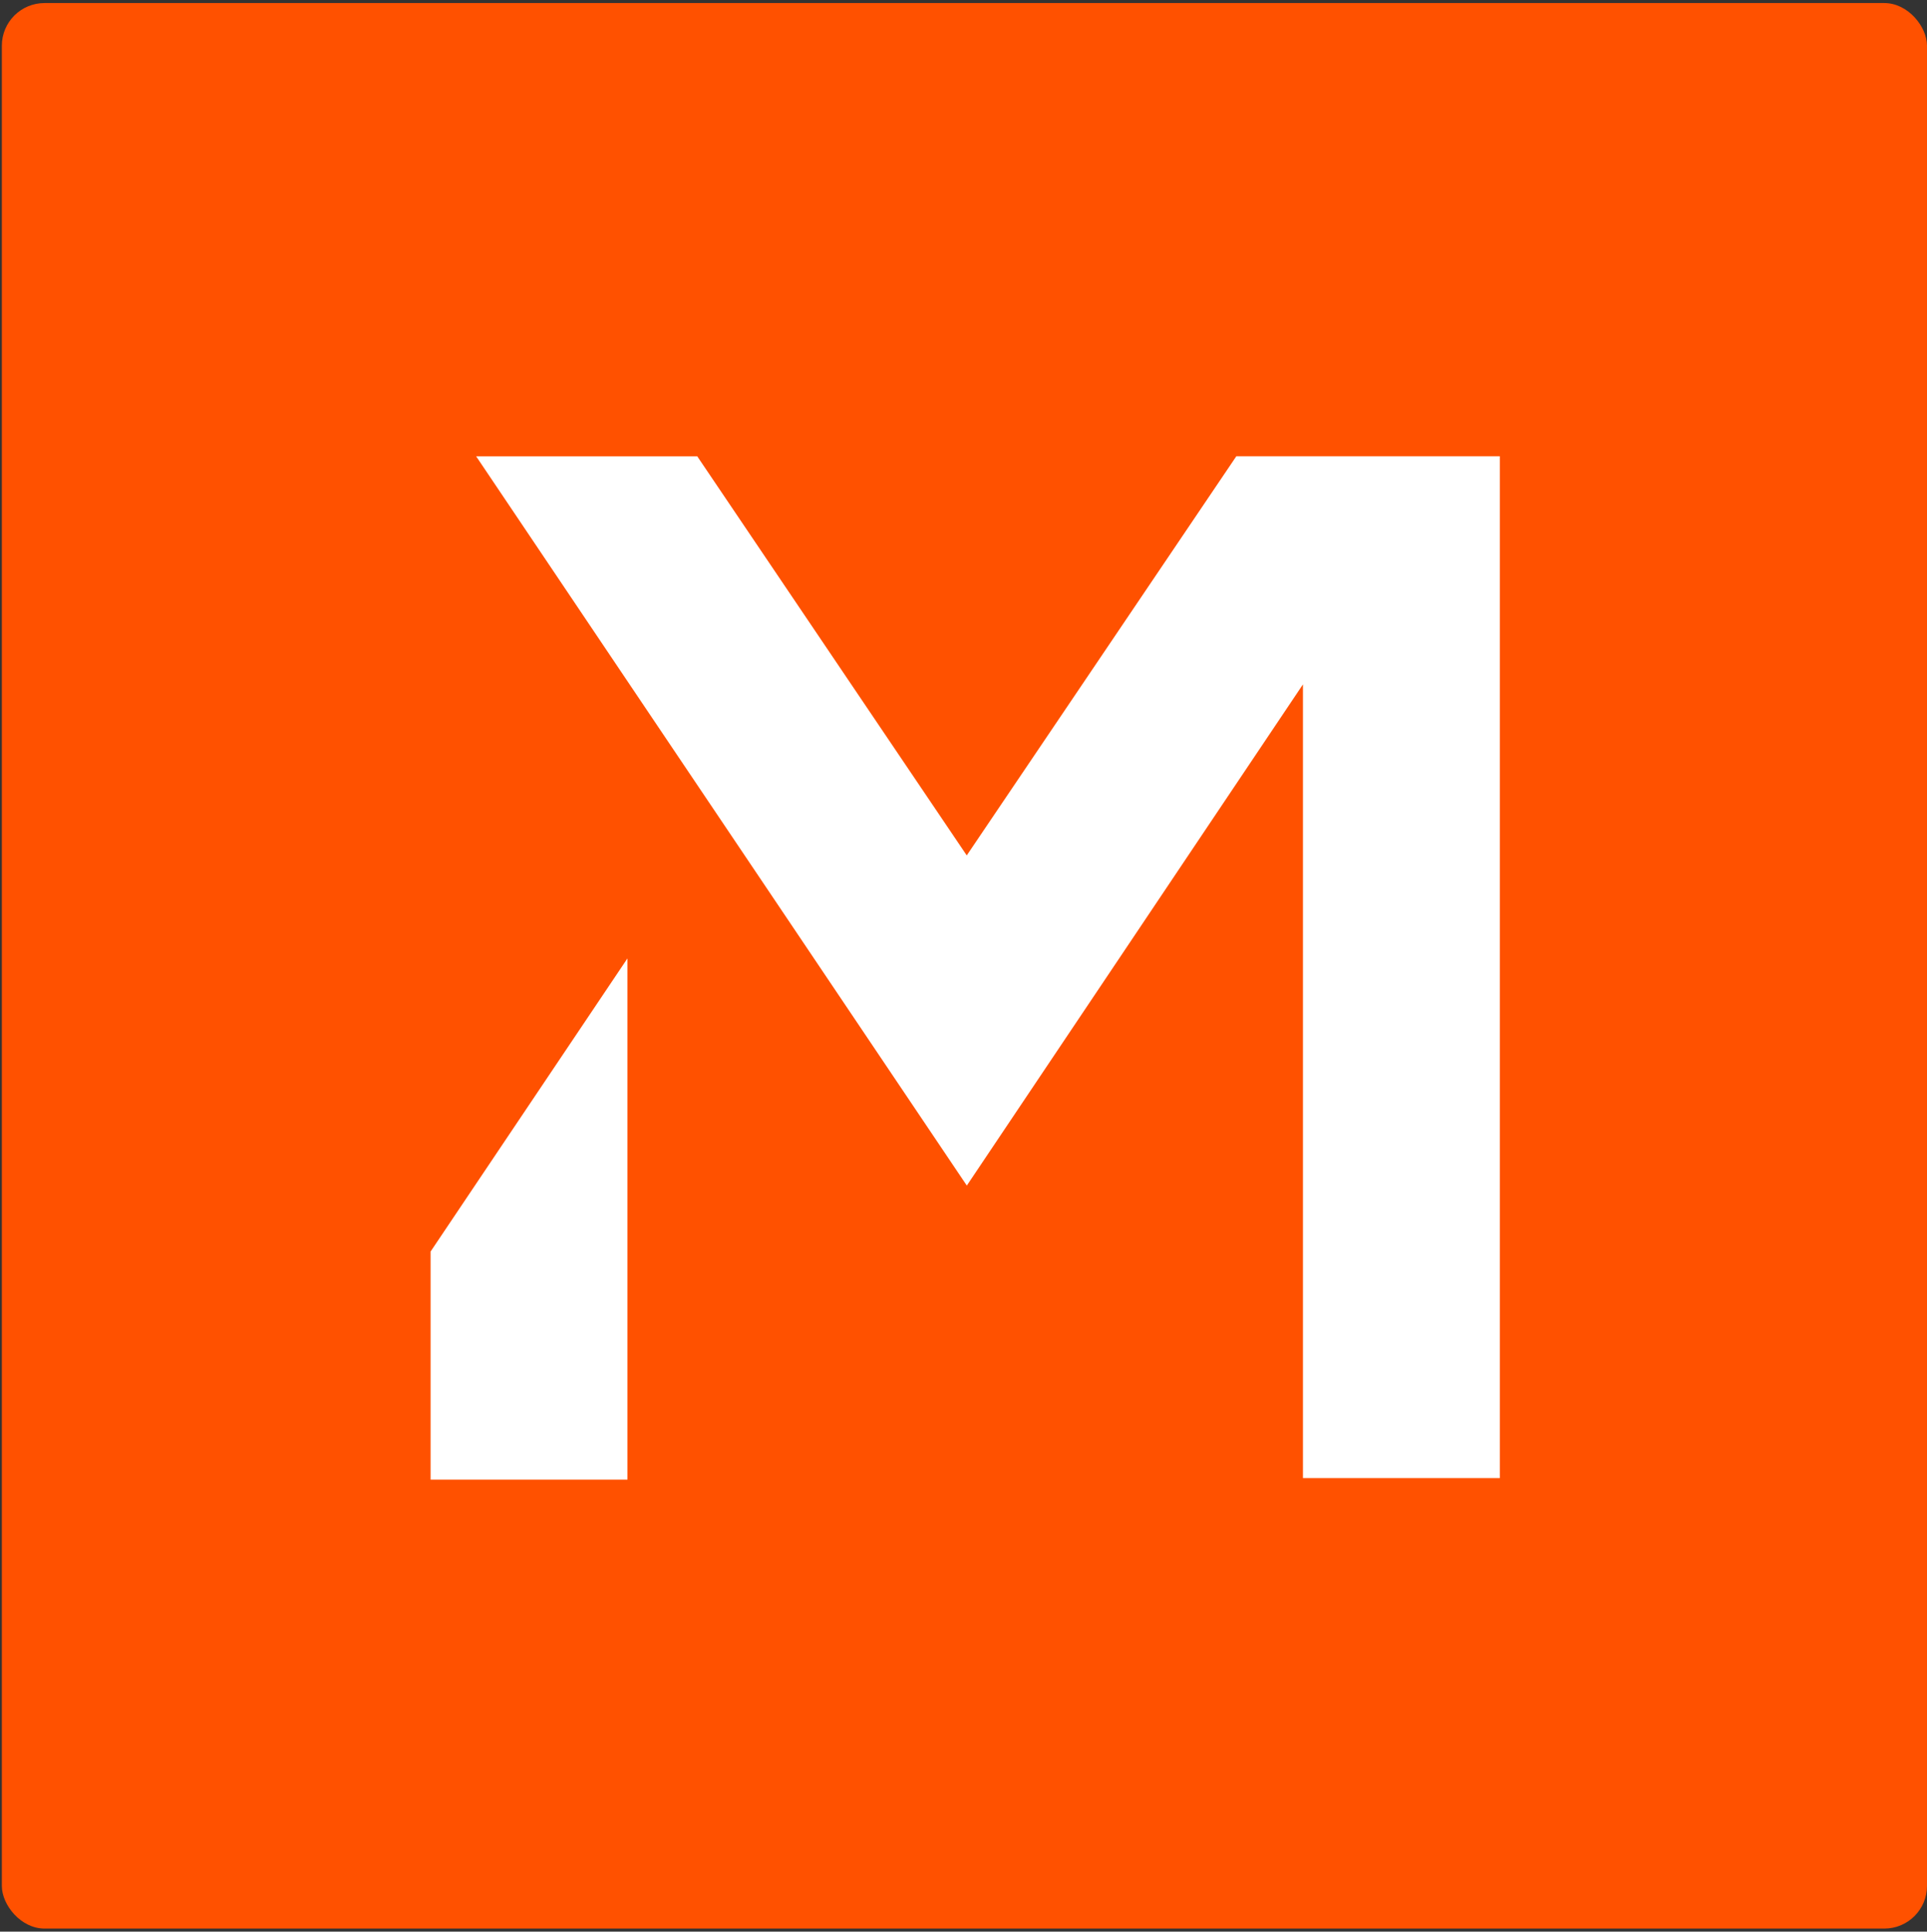
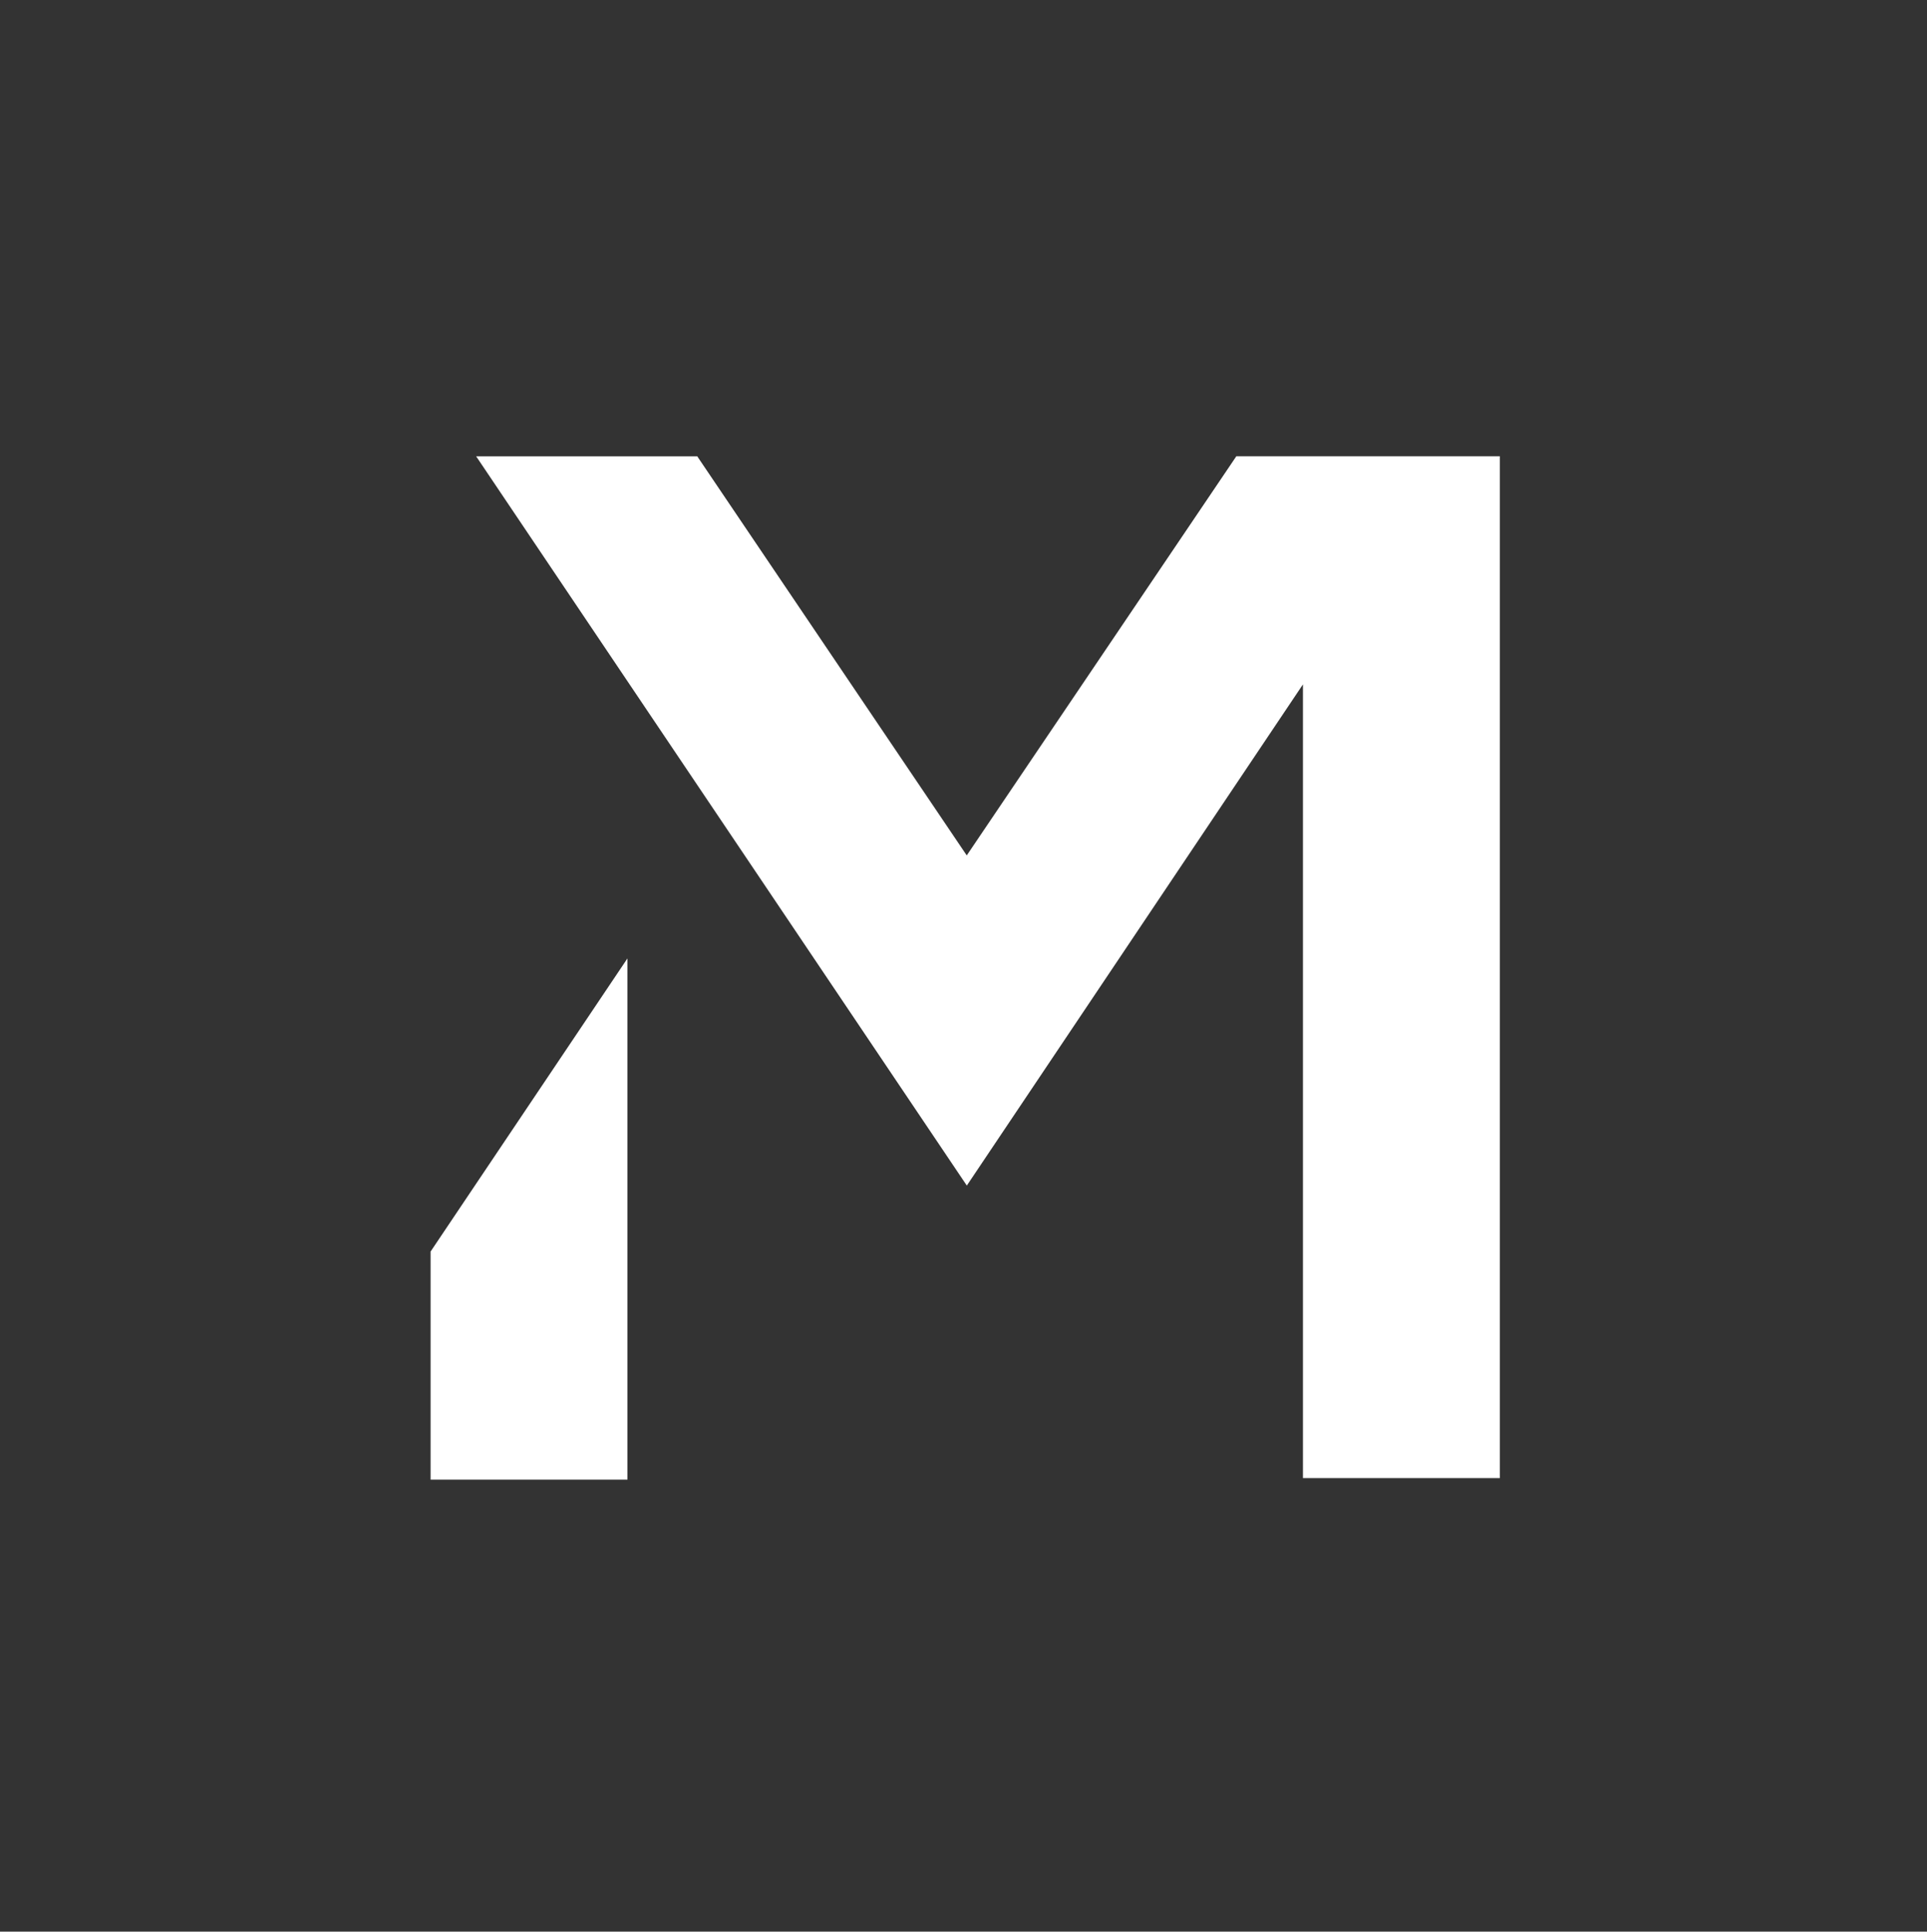
<svg xmlns="http://www.w3.org/2000/svg" width="452" height="453" viewBox="0 0 452 453" fill="none">
  <rect x="0" y="0" width="452" height="453" fill="#333333" stroke="none" />
-   <rect x="0.434" y="0.717" width="451.565" height="451.565" rx="10" fill="#FF5100" />
  <path d="M226.771 278.029L111.684 107.008H163.545L226.762 200.61L289.997 107H351.8V346.645H305.622V160.498L226.779 278.038L226.771 278.029ZM147.178 347H101V293.51L147.178 224.759V347Z" fill="white" />
</svg>